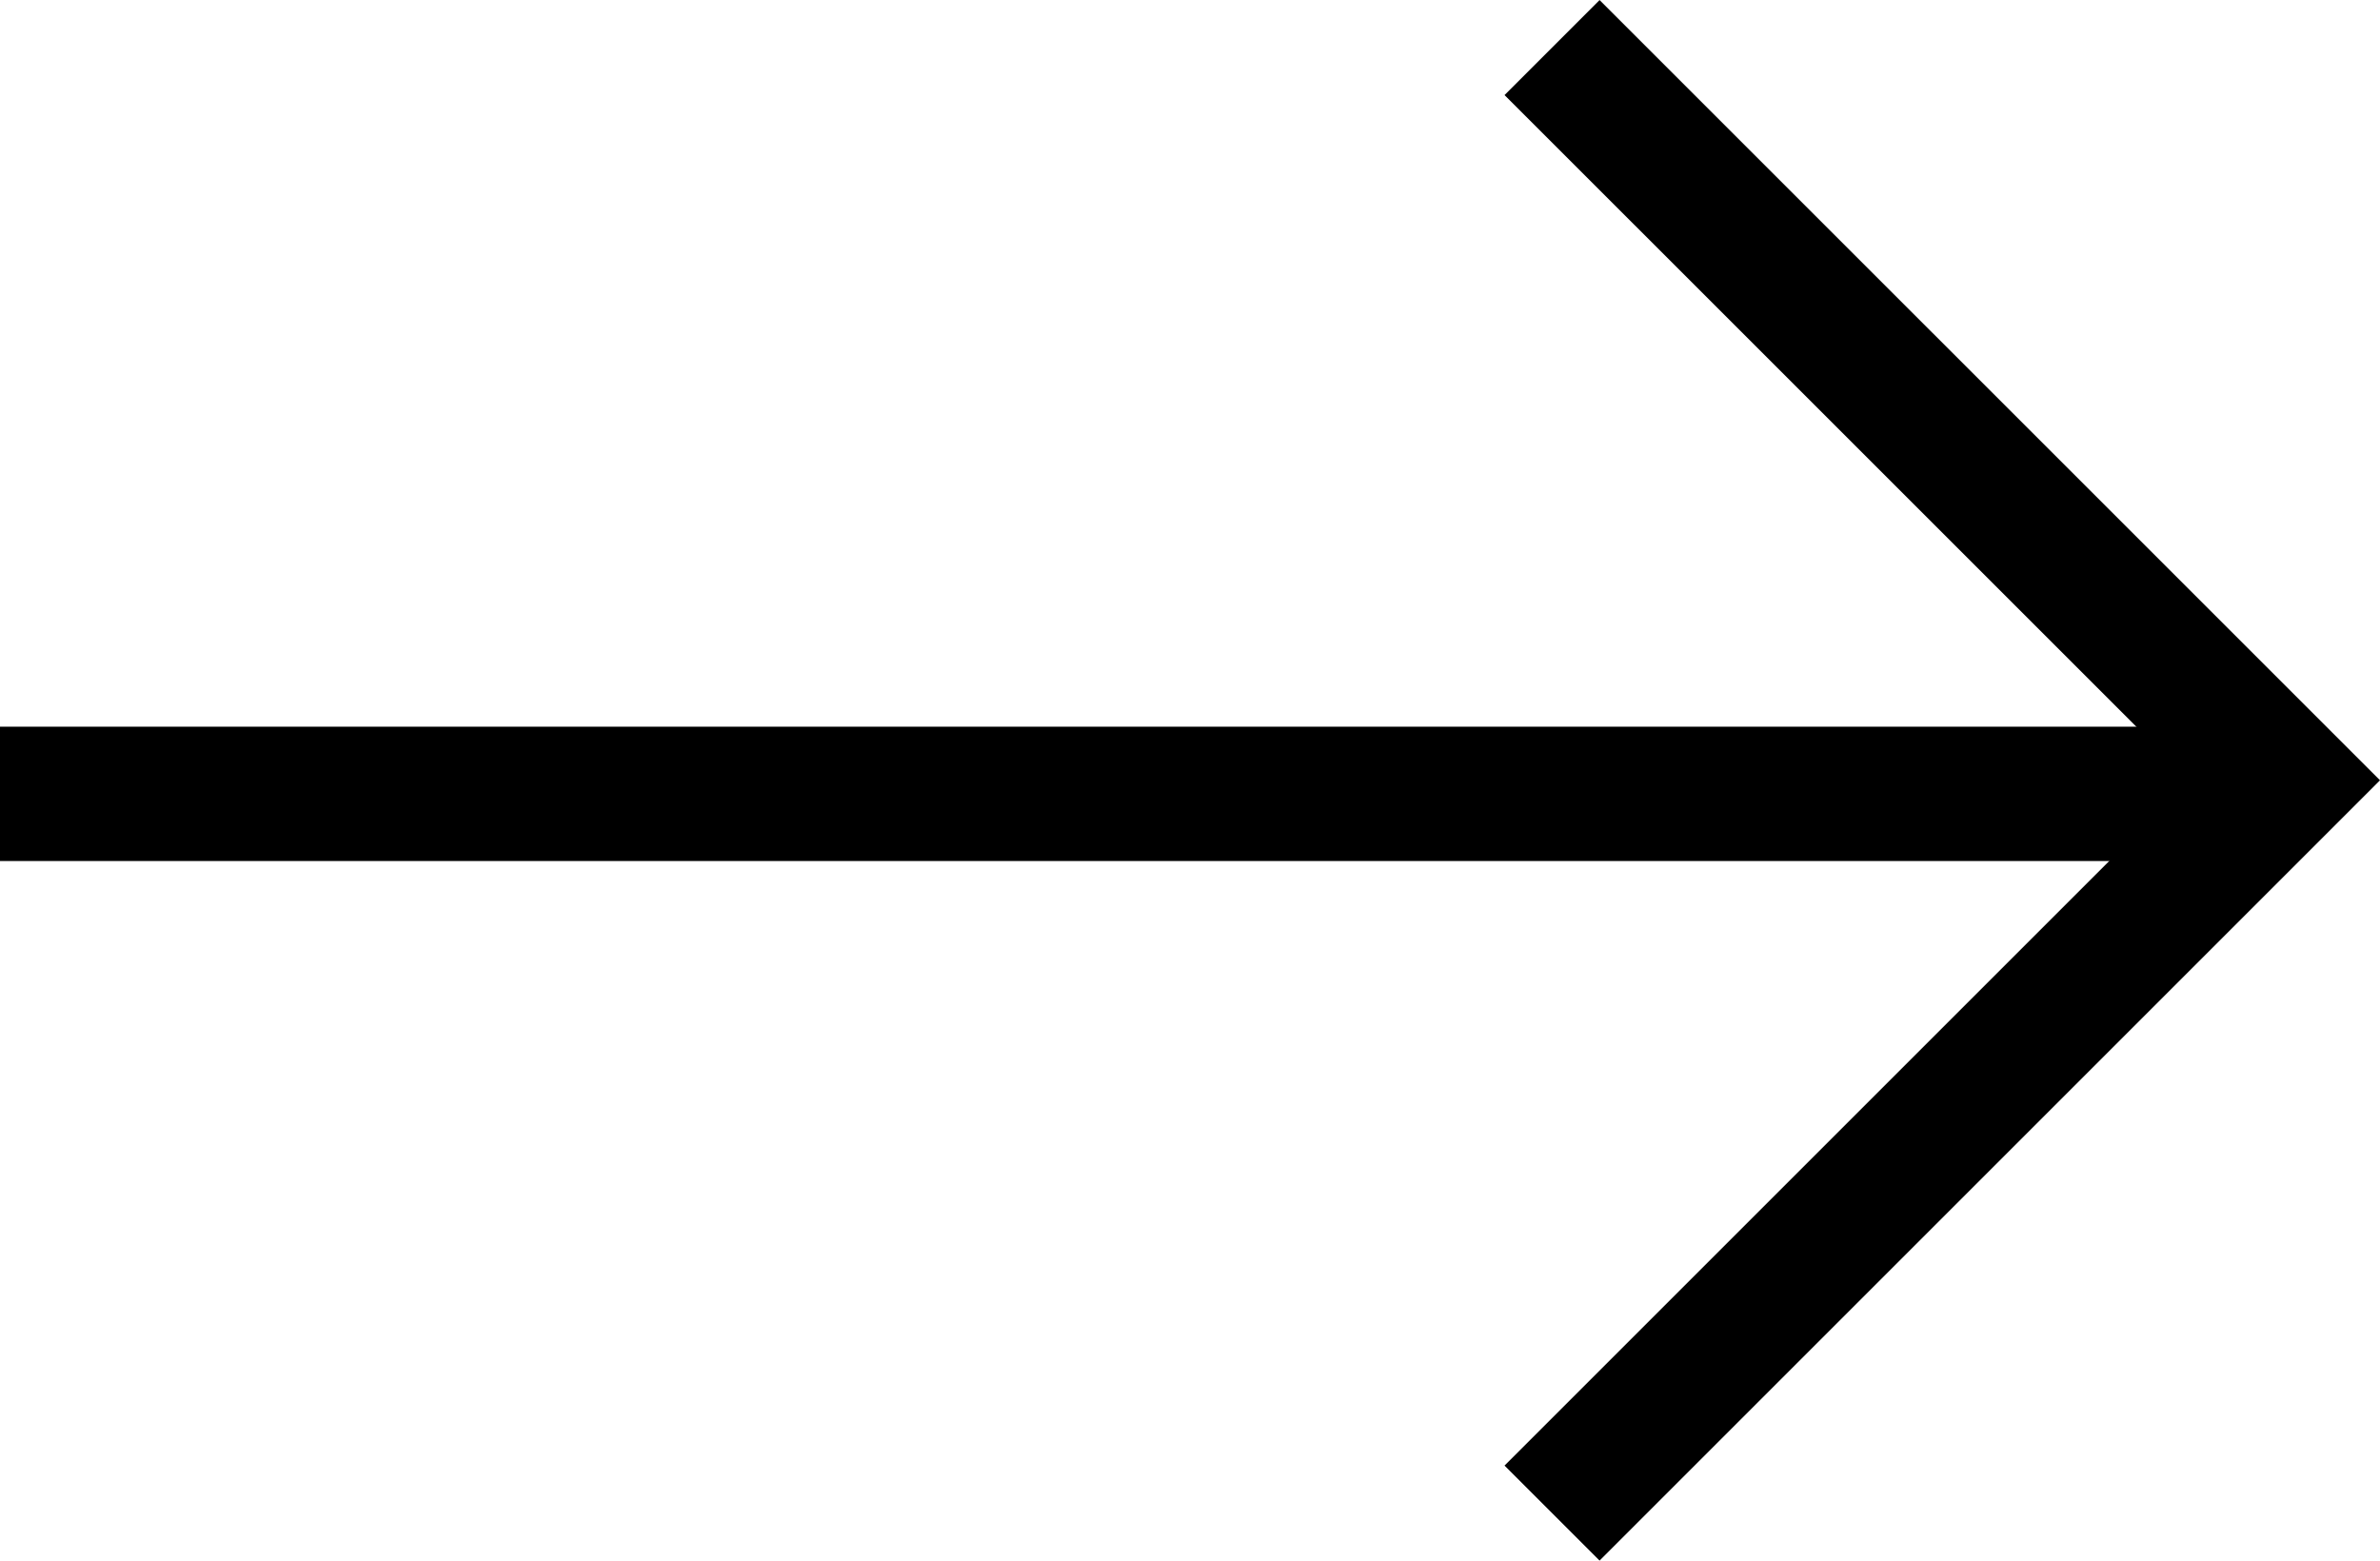
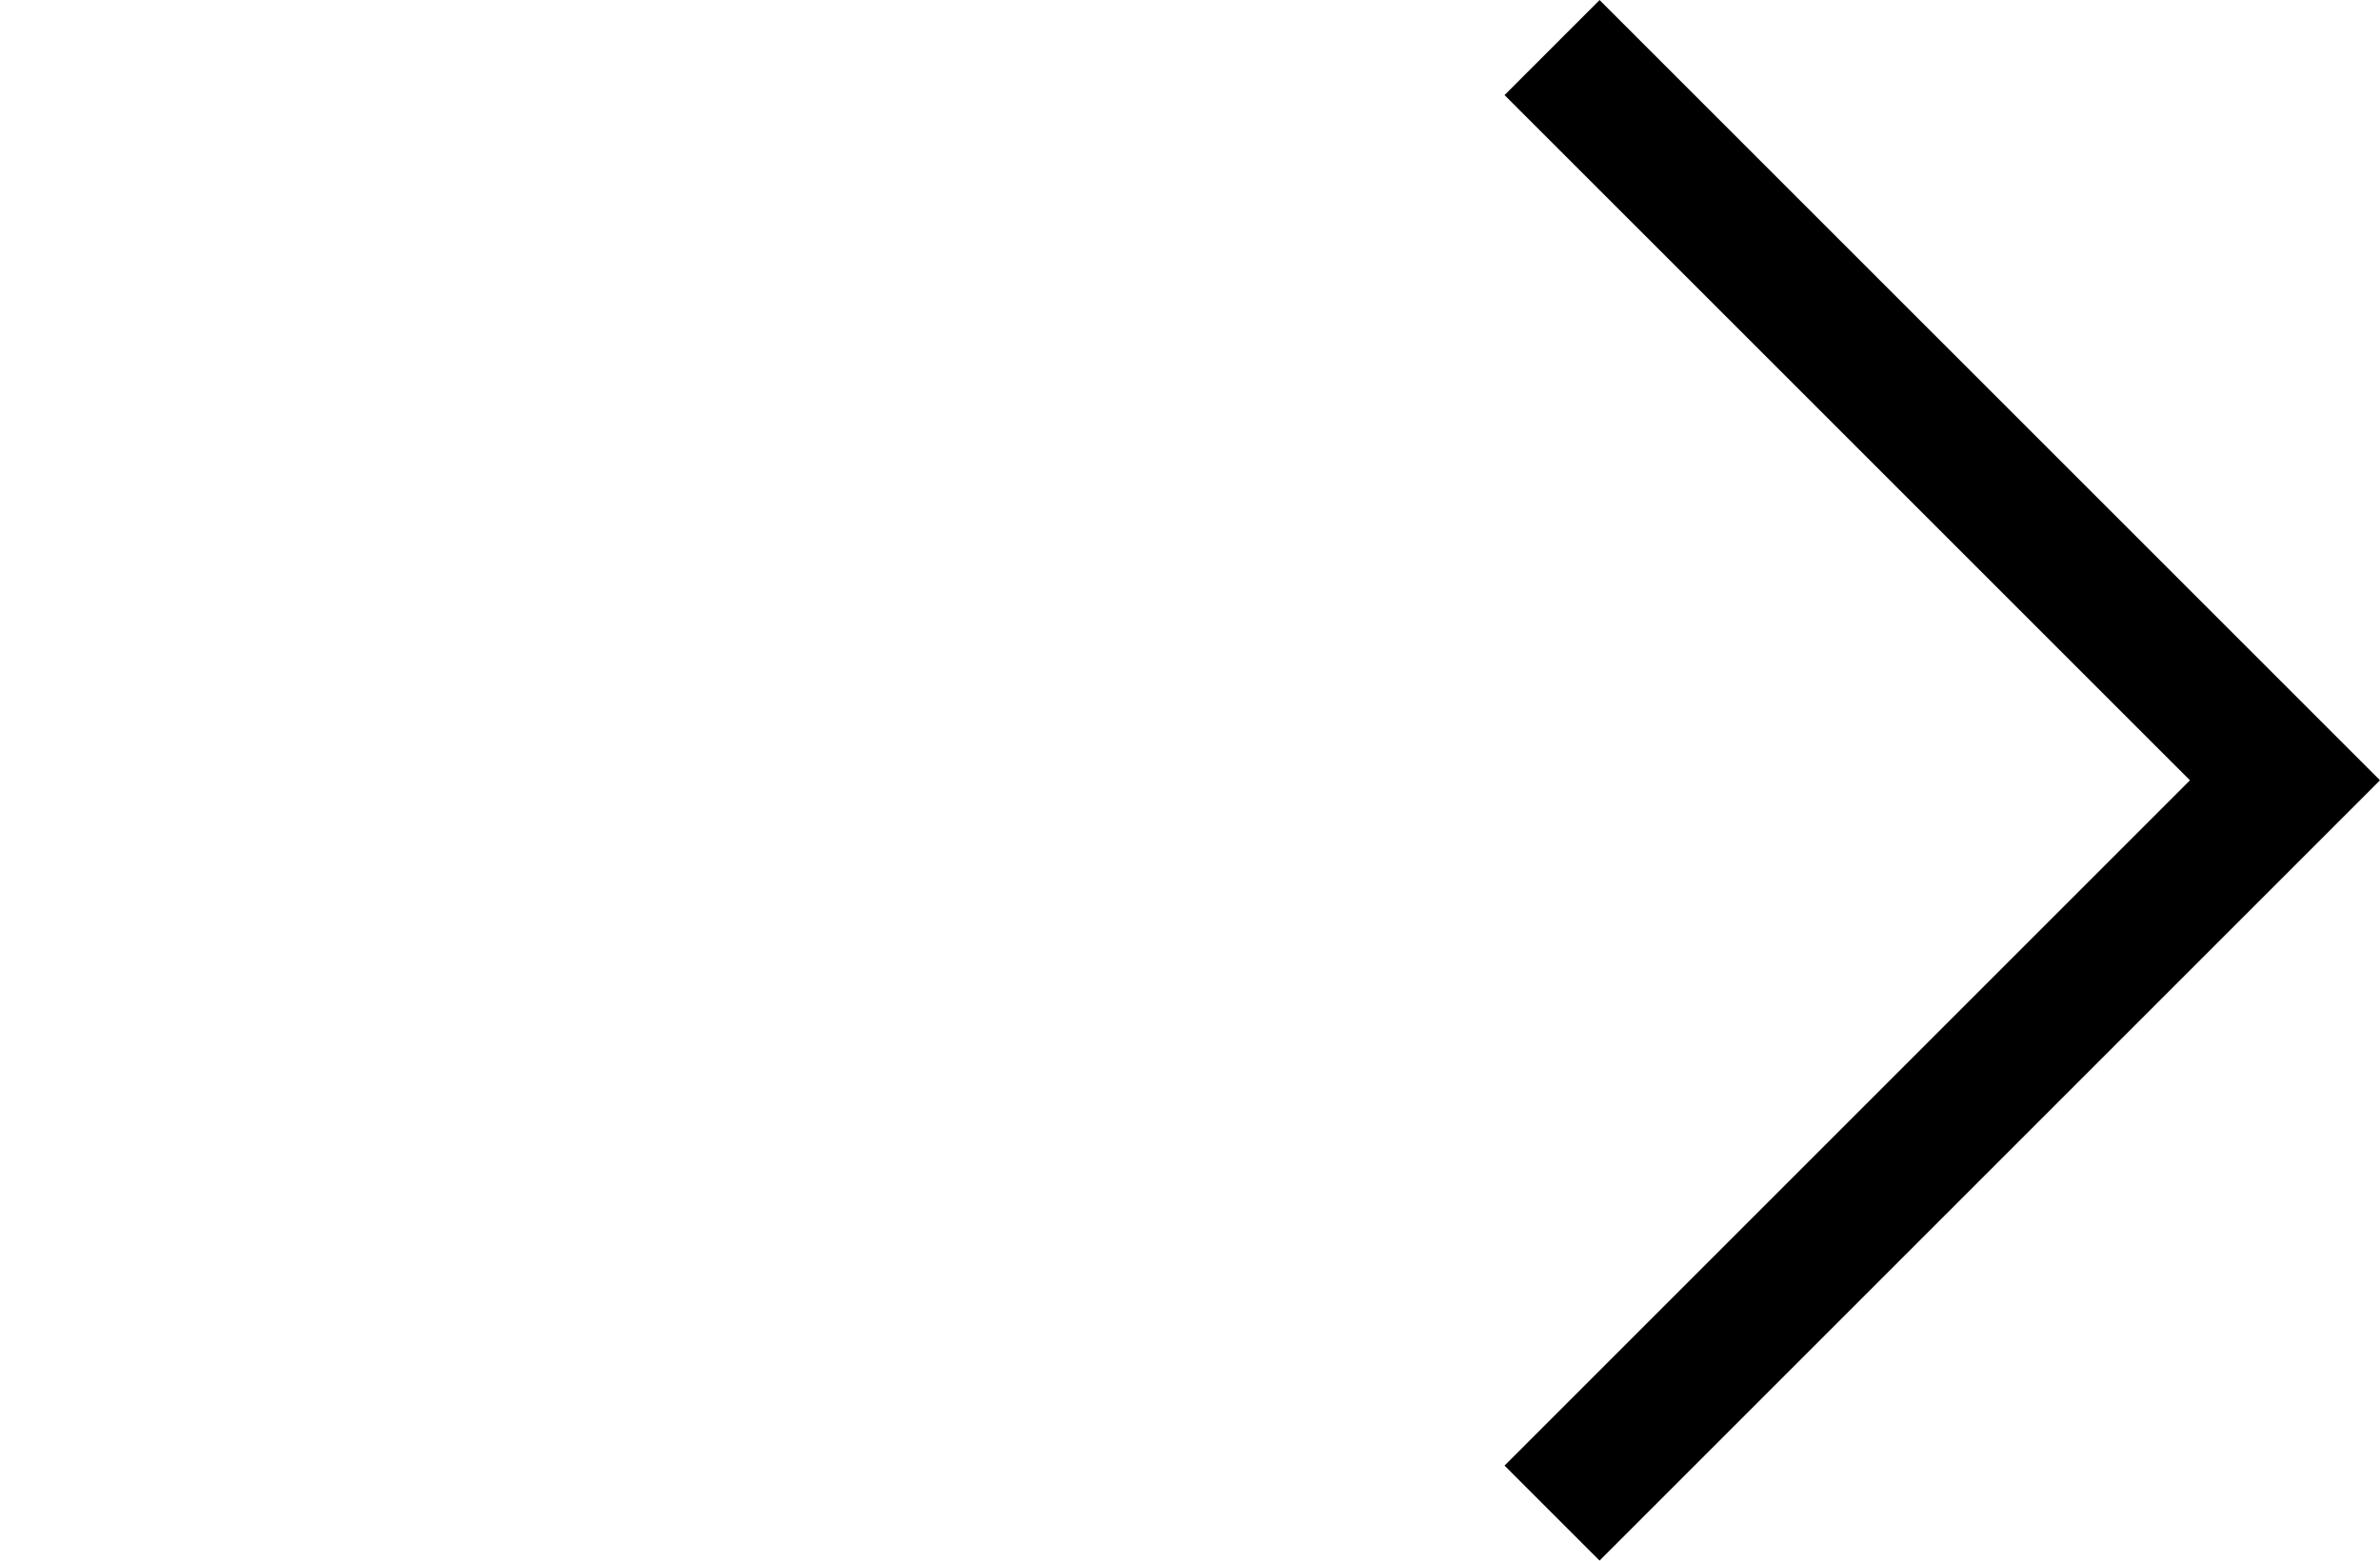
<svg xmlns="http://www.w3.org/2000/svg" width="35.418" height="23.228" viewBox="0 0 35.418 23.228">
  <g transform="translate(0 22.521) rotate(-90)">
    <path d="M0,0,10.907,10.907,21.813,0" transform="translate(0 23.097)" fill="none" stroke="#000" stroke-width="2" />
-     <line y1="34.004" transform="translate(10.705 0)" fill="none" stroke="#000" stroke-width="2" />
  </g>
</svg>